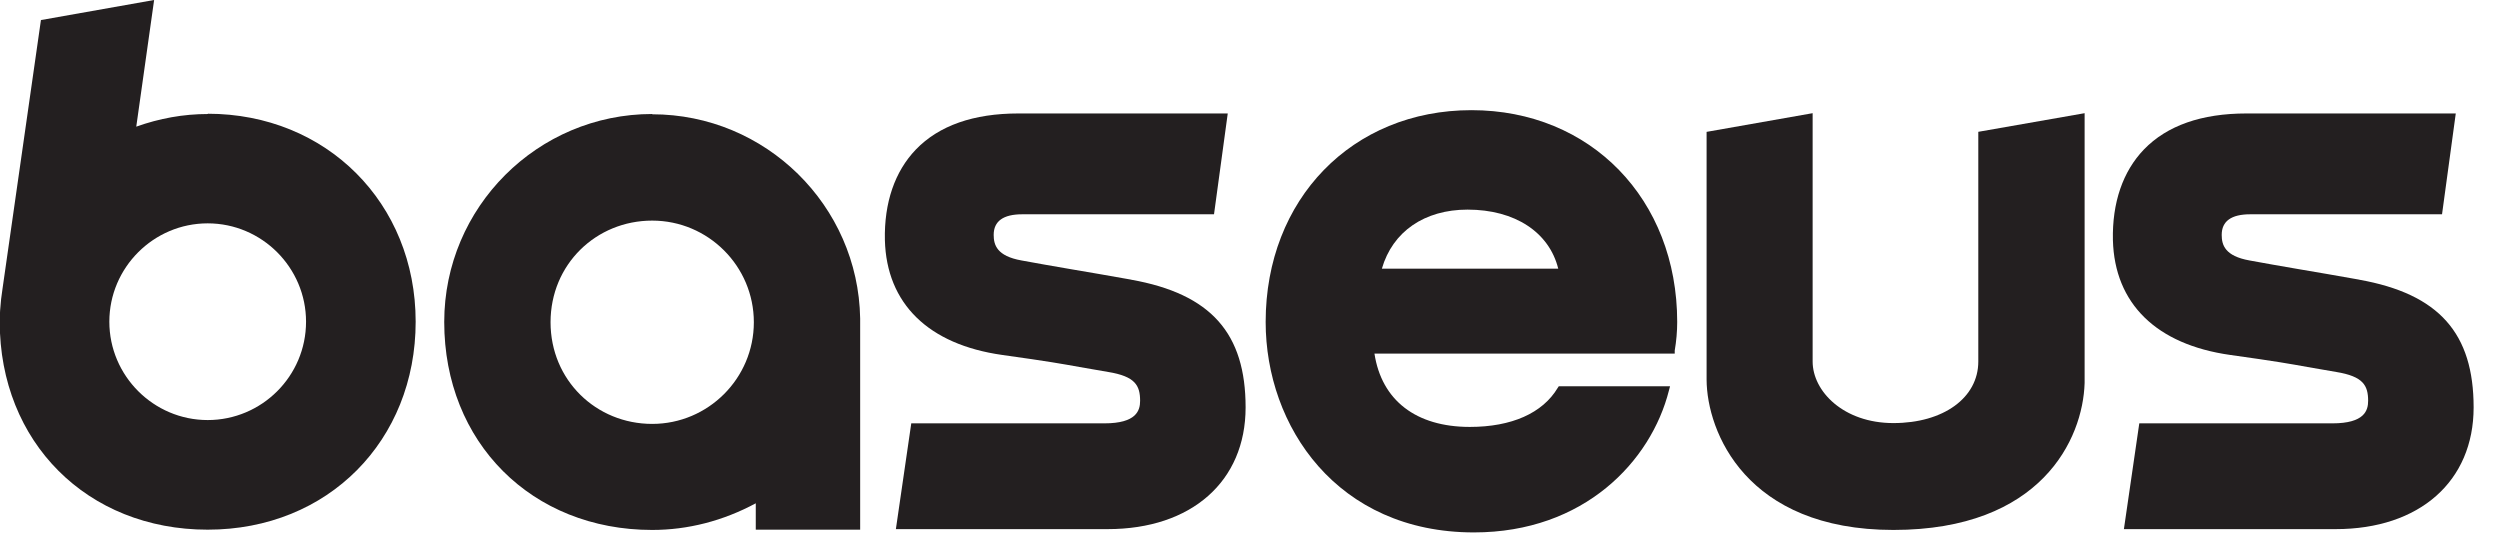
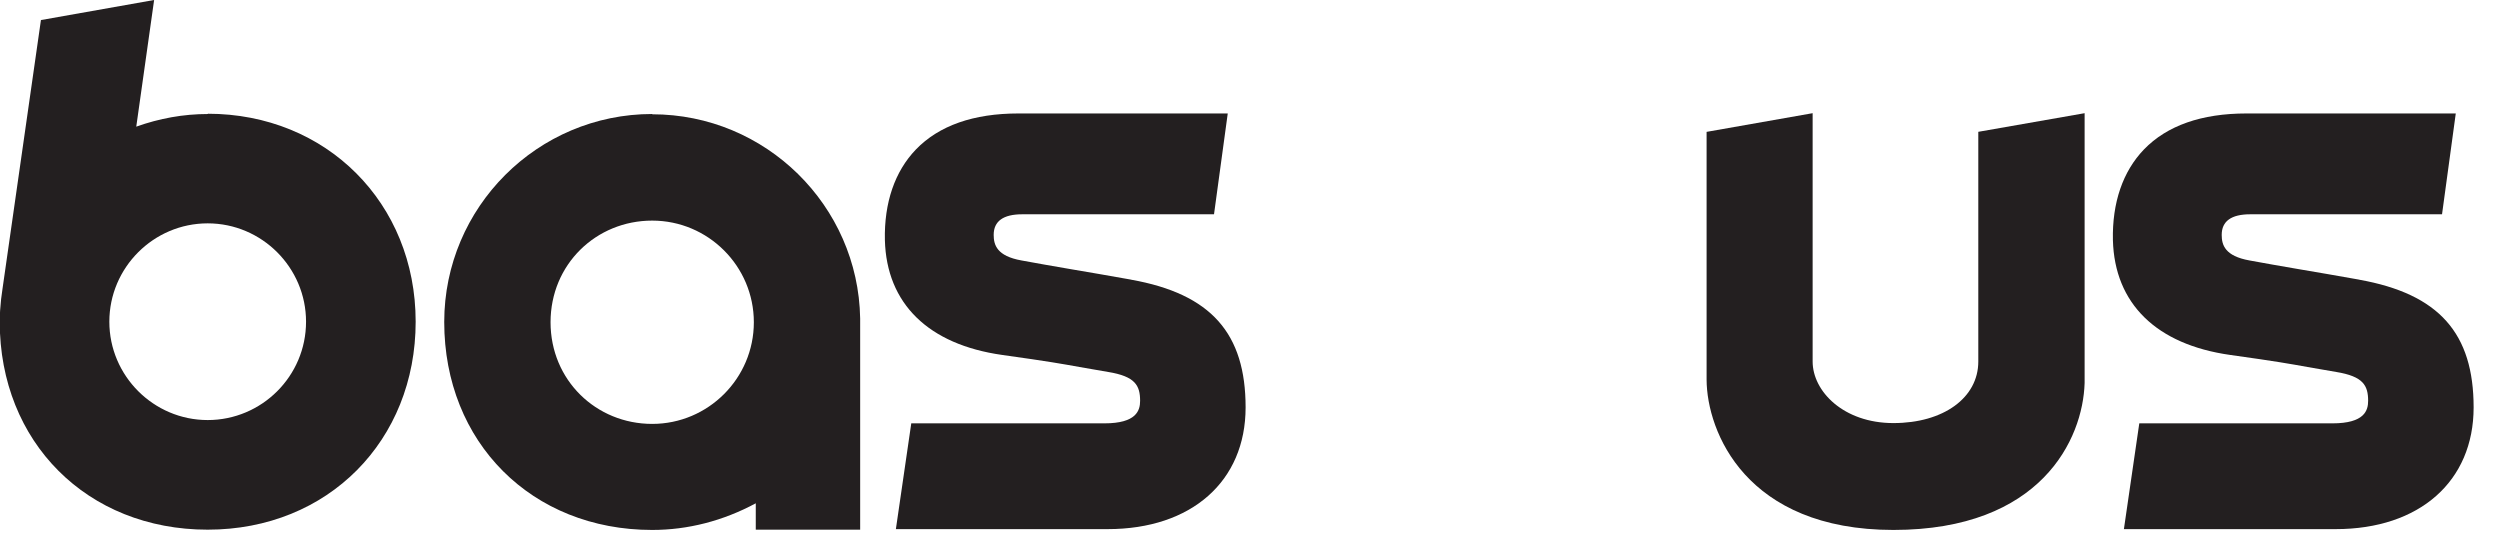
<svg xmlns="http://www.w3.org/2000/svg" width="91" height="20" viewBox="0 0 91 20" fill="none">
  <g clip-path="url(#clip0_146_9)">
-     <path d="M53.56 4.01C49.22 4.01 46.07 7.25 46.07 11.72C46.07 15.52 48.67 19.38 53.65 19.38C57.66 19.38 60.1 16.79 60.75 14.21L60.79 14.06H56.74L56.7 14.12C56.15 15.04 55.02 15.54 53.5 15.54C51.54 15.54 50.29 14.57 50.03 12.87H60.96V12.76C61.02 12.41 61.05 12.06 61.05 11.72C61.05 7.25 57.9 4.01 53.56 4.01ZM56.72 9.78H50.3C50.69 8.43 51.85 7.63 53.42 7.63C55.14 7.63 56.39 8.45 56.72 9.78Z" fill="#231F20" />
    <path d="M72.01 4.8V13.16C72.01 14.48 70.74 15.4 68.92 15.4C67.1 15.4 65.98 14.24 65.98 13.16V4.12L62.12 4.8V13.82C62.13 15.71 63.55 19.29 68.92 19.29C74.29 19.29 75.82 15.99 75.88 13.94V4.12L72 4.8H72.01Z" fill="#231F20" />
    <path d="M7.57 4.15C6.67 4.15 5.8 4.31 4.96 4.61L5.61 0L1.49 0.73L0.09 10.52L0.04 10.89C0.01 11.17 -0.01 11.44 -0.01 11.71C-0.01 16.09 3.17 19.28 7.56 19.28C11.95 19.28 15.13 16.03 15.13 11.71C15.13 7.39 11.88 4.14 7.56 4.14M11.14 11.71C11.14 13.69 9.53 15.29 7.56 15.29C5.59 15.29 3.98 13.68 3.98 11.71C3.98 9.74 5.59 8.13 7.56 8.13C9.53 8.13 11.14 9.74 11.14 11.71Z" fill="#231F20" />
    <path d="M41.18 10.18C40.35 10.03 39.63 9.91 38.99 9.8C38.3 9.68 37.71 9.58 37.18 9.48C36.29 9.32 36.17 8.92 36.17 8.55C36.17 8.05 36.52 7.8 37.21 7.8H44.19L44.69 4.13H37.07C35.44 4.13 34.18 4.57 33.34 5.44C32.57 6.24 32.18 7.38 32.21 8.74C32.27 11.05 33.79 12.54 36.48 12.92C38.2 13.16 38.63 13.24 39.3 13.36C39.58 13.41 39.89 13.46 40.34 13.54C41.32 13.7 41.5 14.03 41.5 14.59C41.5 14.94 41.37 15.41 40.2 15.41H33.17L32.61 19.26H40.32C43.37 19.26 45.34 17.52 45.34 14.83C45.34 12.14 44.09 10.7 41.17 10.18" fill="#231F20" />
    <path d="M85.88 10.18C85.05 10.03 84.33 9.91 83.69 9.8C83 9.68 82.41 9.58 81.88 9.48C80.99 9.32 80.87 8.92 80.87 8.55C80.87 8.05 81.22 7.8 81.91 7.8H88.89L89.39 4.13H81.77C80.14 4.13 78.88 4.57 78.04 5.44C77.27 6.24 76.88 7.38 76.91 8.74C76.97 11.05 78.49 12.54 81.18 12.92C82.9 13.16 83.33 13.24 84 13.36C84.27 13.41 84.59 13.46 85.04 13.54C86.02 13.7 86.2 14.03 86.2 14.59C86.2 14.94 86.07 15.41 84.9 15.41H77.87L77.31 19.26H85.02C88.07 19.26 90.04 17.52 90.04 14.83C90.04 12.14 88.79 10.7 85.87 10.18" fill="#231F20" />
    <path d="M23.74 4.15C19.57 4.15 16.17 7.54 16.17 11.72C16.17 16.1 19.35 19.29 23.74 19.29C25.04 19.29 26.32 18.96 27.51 18.32V19.28H31.31V11.59C31.24 7.48 27.87 4.16 23.74 4.16M27.44 11.73C27.44 13.77 25.78 15.43 23.74 15.43C21.7 15.43 20.04 13.84 20.04 11.73C20.04 9.62 21.7 8.03 23.74 8.03C25.78 8.03 27.44 9.69 27.44 11.73Z" fill="#231F20" />
  </g>
  <defs>
    <clipPath id="clip0_146_9">
      <rect width="90.05" height="19.37" fill="white" />
    </clipPath>
  </defs>
</svg>